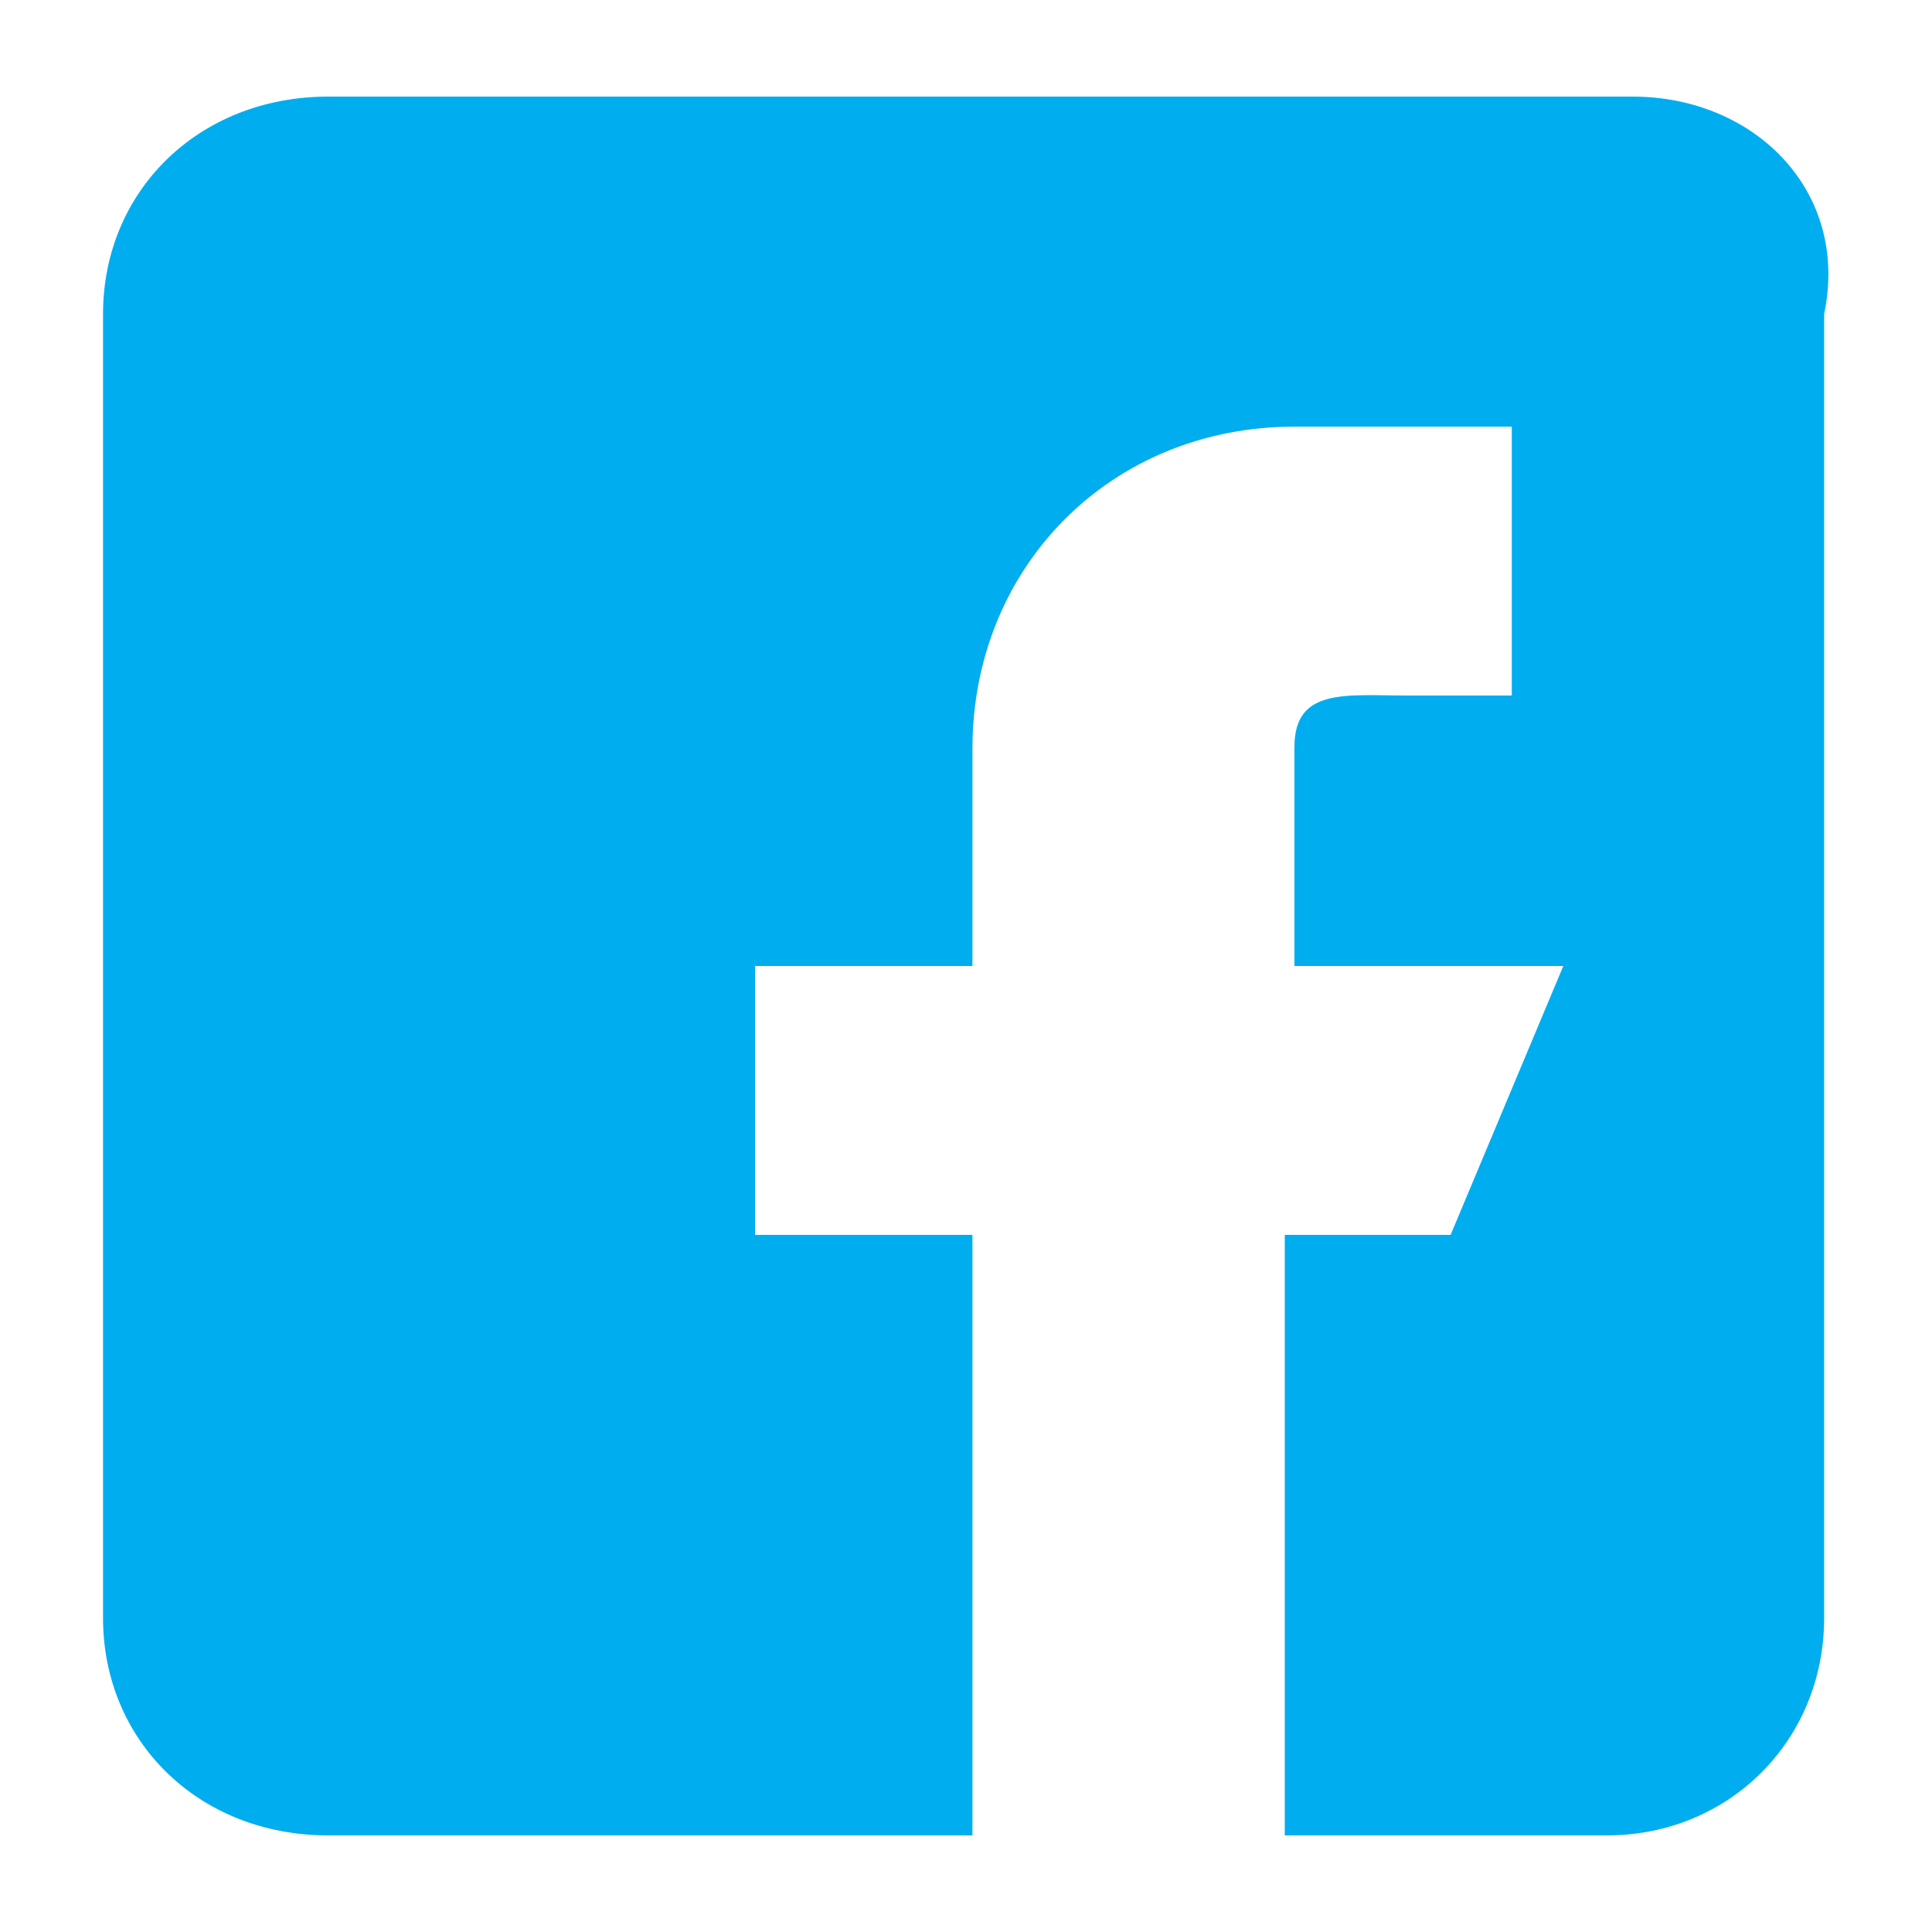
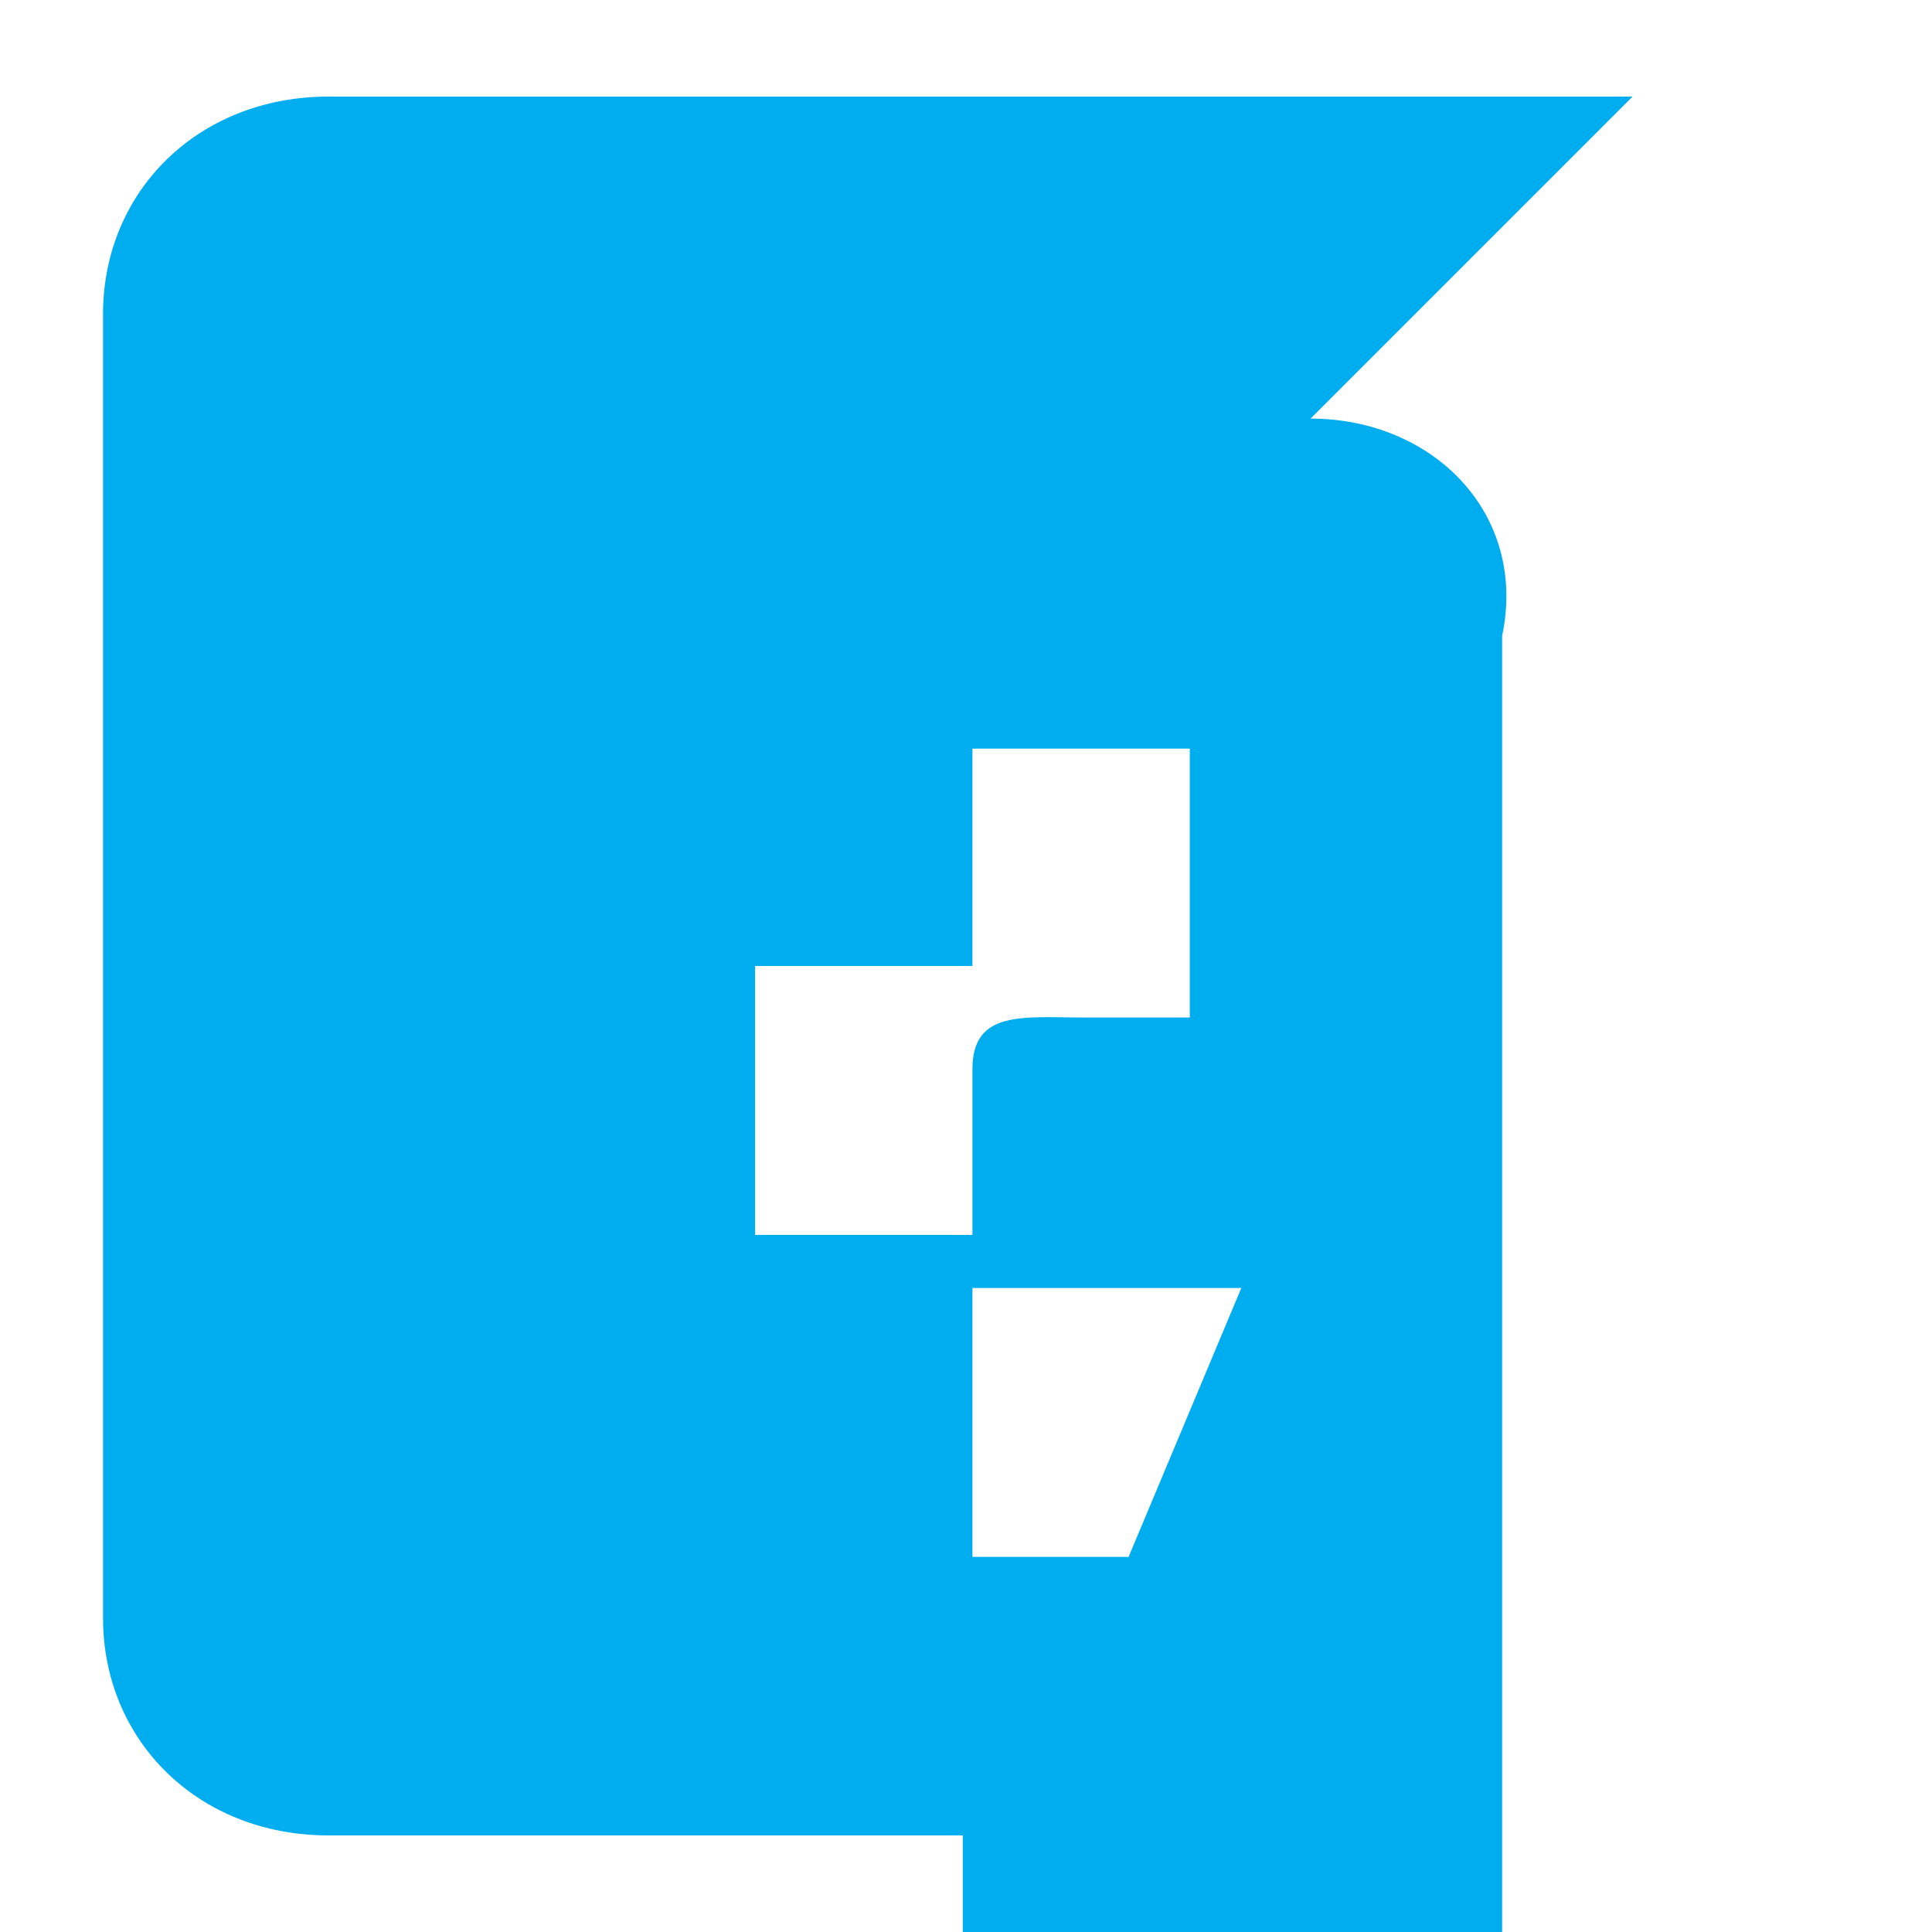
<svg xmlns="http://www.w3.org/2000/svg" width="120" height="120">
  <g>
    <title>background</title>
-     <rect fill="none" id="canvas_background" height="402" width="582" y="-1" x="-1" />
  </g>
  <g>
    <title>Layer 1</title>
-     <path id="svg_1" d="m101.4,6l-81,0c-8.1,0 -14,5.9 -14,13.5l0,81c0,7.6 5.9,13.5 14,13.5l40,0l0,-37.3l-13.5,0l0,-16.7l13.5,0l0,-13.5c0,-11.3 8.6,-20 20,-20l13.5,0l0,16.7l-6.5,0c-3.8,0 -7,-0.5 -7,3.2l0,13.6l16.7,0l-7,16.7l-10.3,0l0,37.3l20,0c7.6,0 13.5,-5.9 13.5,-13.5l0,-81c1.6,-7.6 -4.3,-13.5 -11.9,-13.5z" fill="#00adef" />
+     <path id="svg_1" d="m101.4,6l-81,0c-8.1,0 -14,5.9 -14,13.5l0,81c0,7.6 5.9,13.5 14,13.5l40,0l0,-37.3l-13.5,0l0,-16.7l13.5,0l0,-13.5l13.5,0l0,16.7l-6.5,0c-3.8,0 -7,-0.5 -7,3.2l0,13.6l16.7,0l-7,16.7l-10.3,0l0,37.3l20,0c7.6,0 13.5,-5.9 13.5,-13.5l0,-81c1.6,-7.6 -4.3,-13.5 -11.9,-13.5z" fill="#00adef" />
  </g>
</svg>